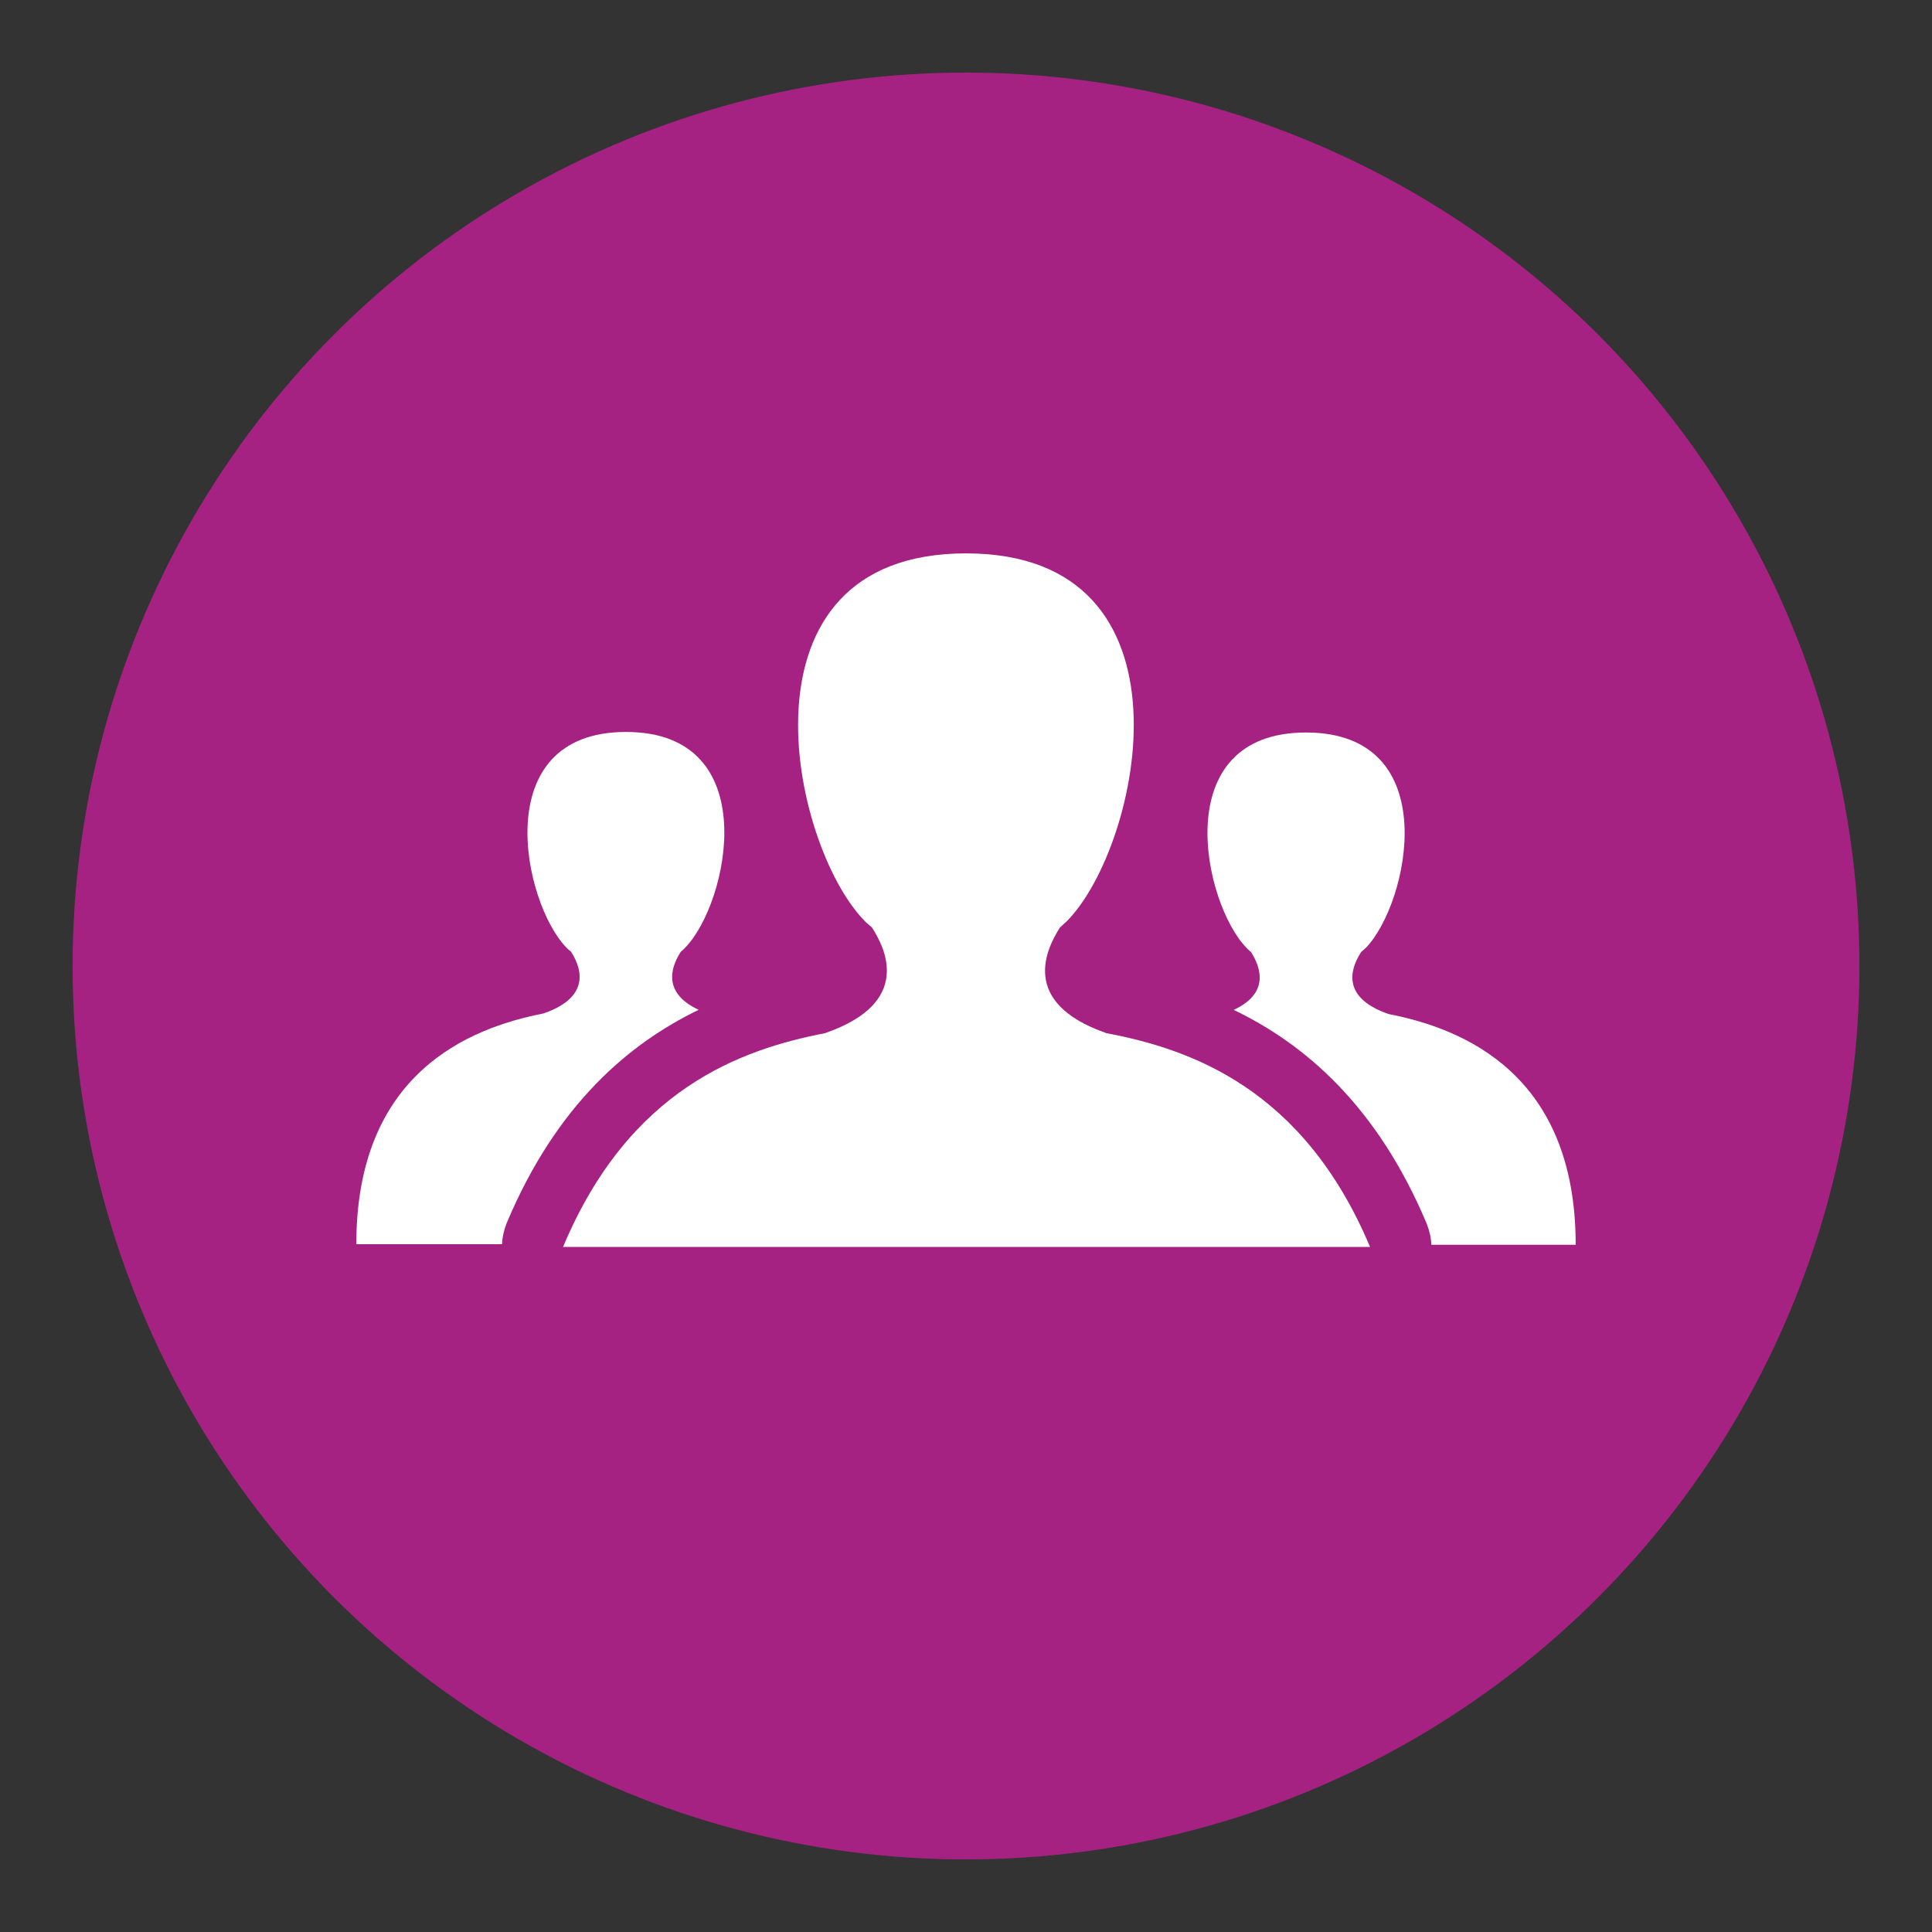
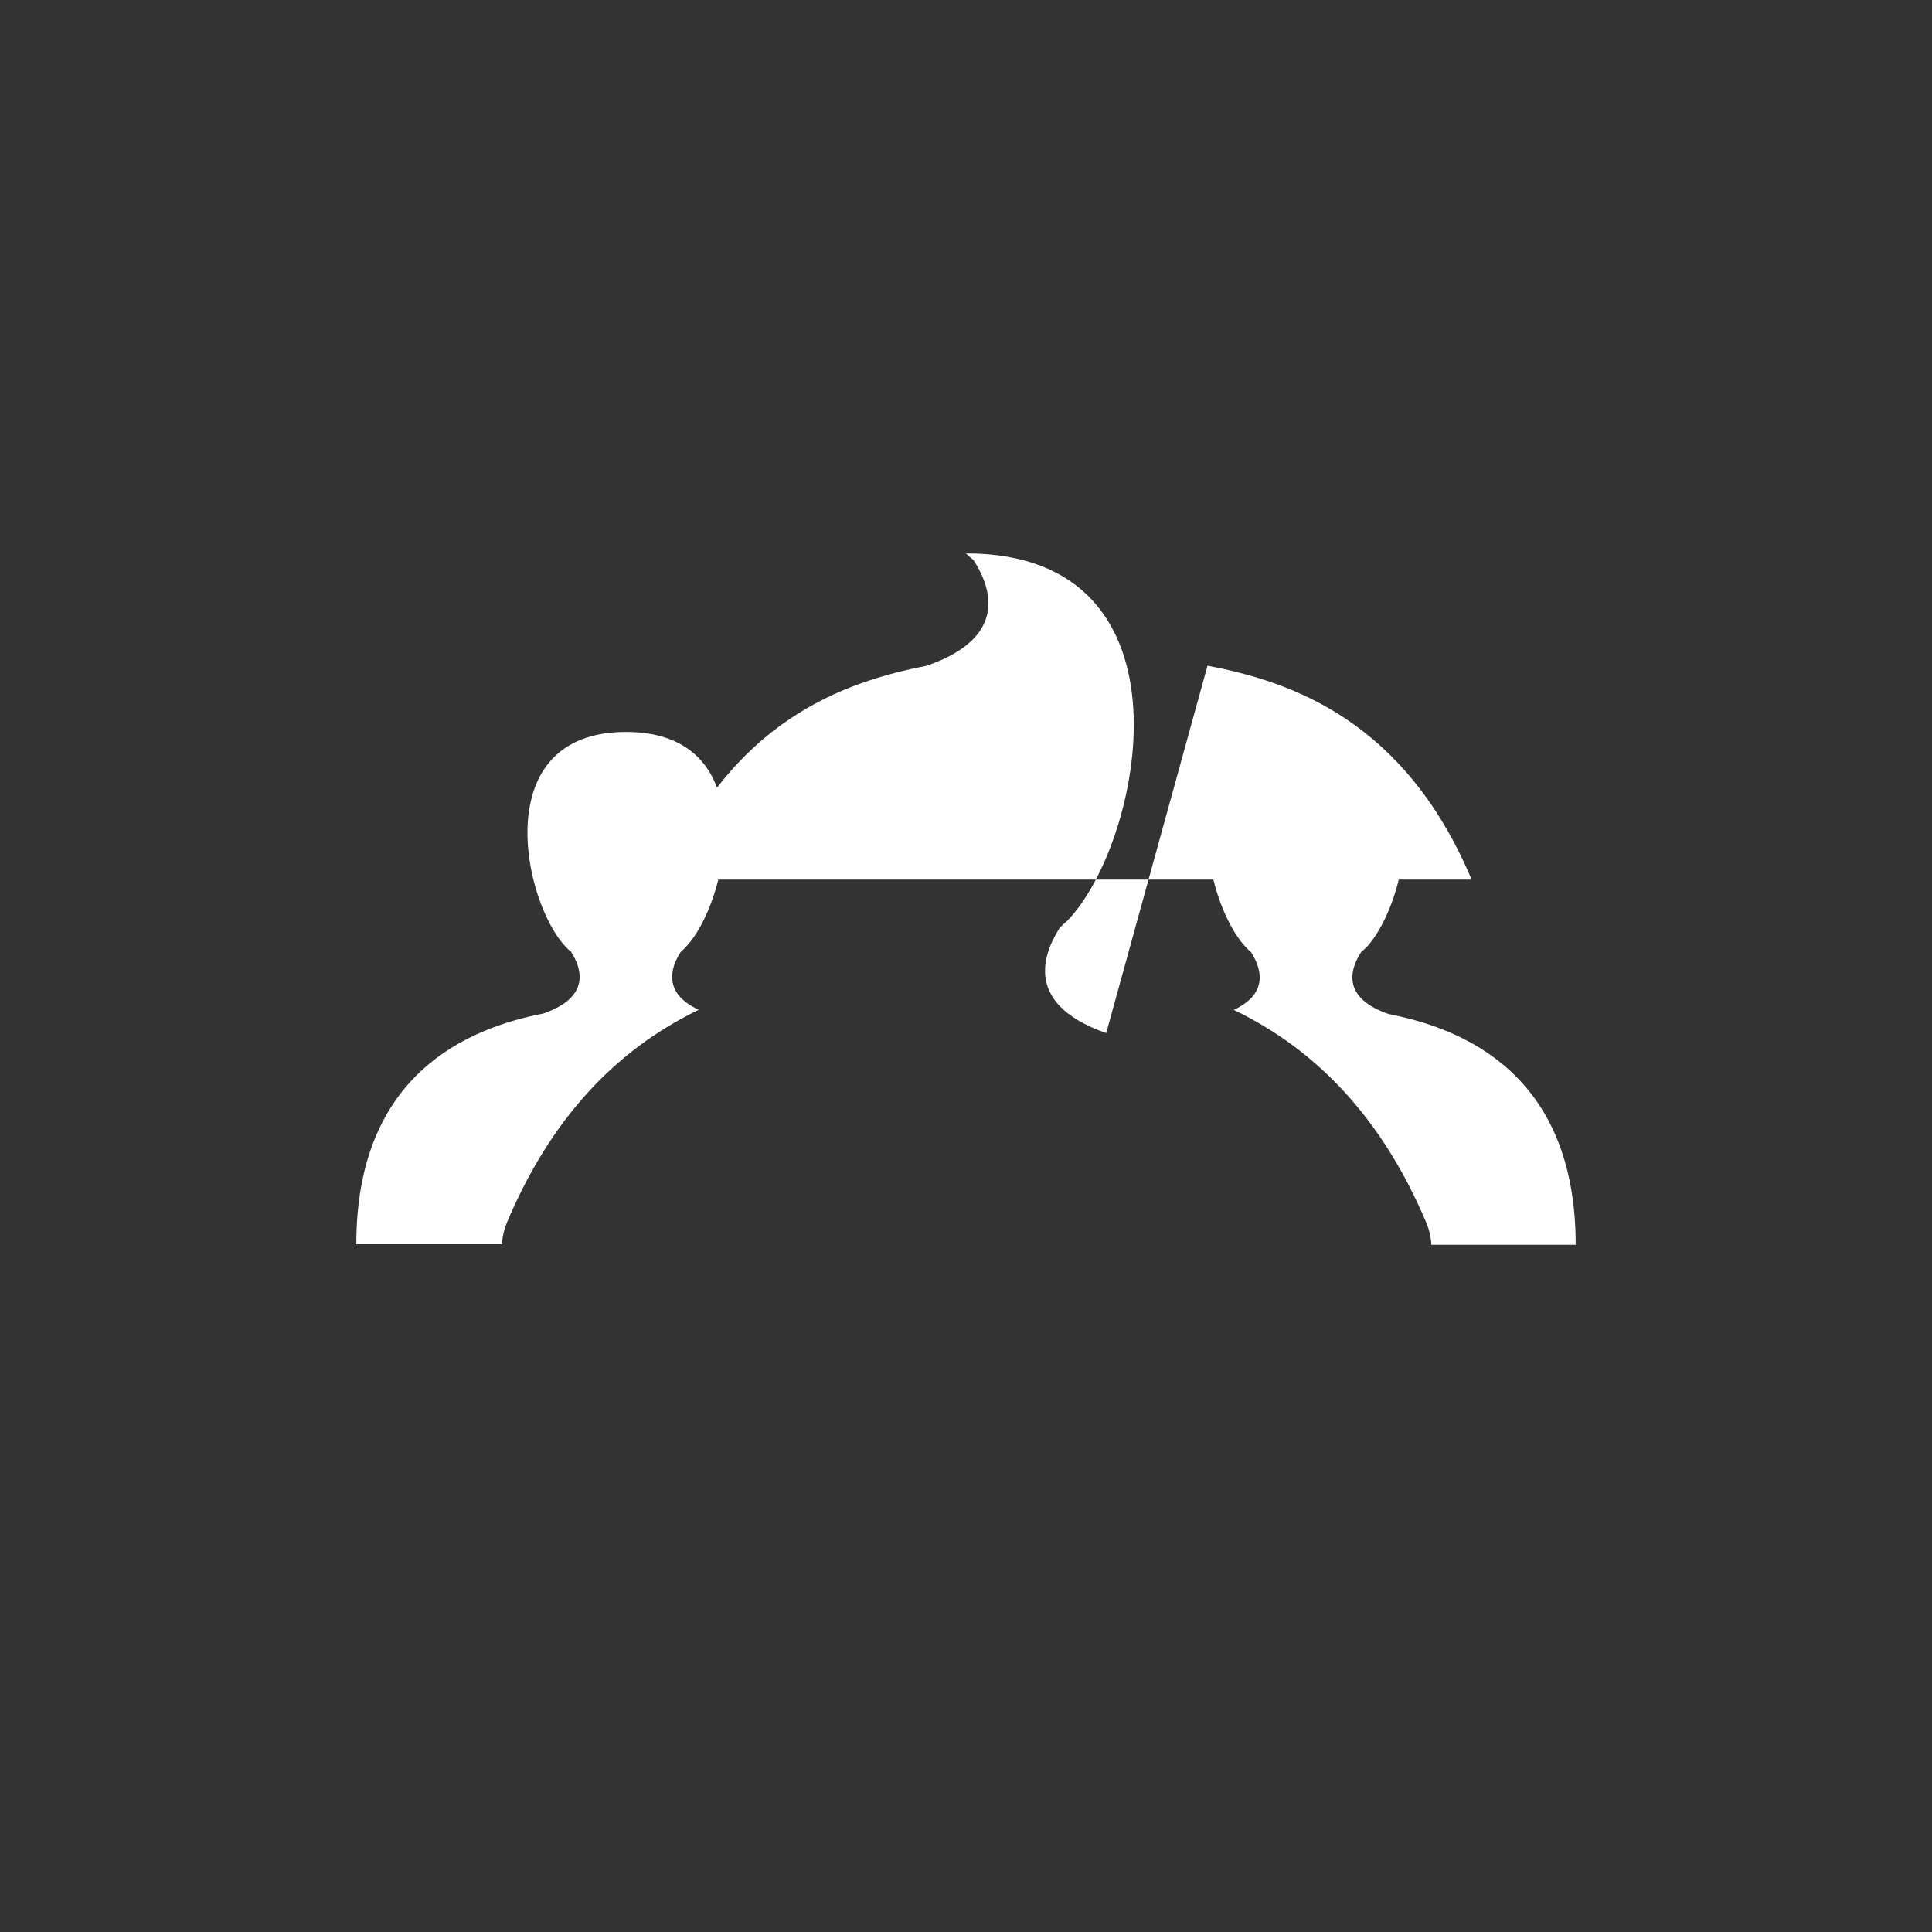
<svg xmlns="http://www.w3.org/2000/svg" id="Layer_1" viewBox="0 0 70 70">
  <rect x="0" y="0" width="70" height="70" fill="#333333" stroke="none" />
  <defs>
    <style>.cls-1{fill:#fff;}.cls-2{fill:#a62282;}</style>
  </defs>
-   <circle class="cls-2" cx="35" cy="35" r="32.37" />
  <path class="cls-1" d="m25.32,36.59c-1.45-.67-.91-1.71-.65-2.11.06-.05.11-.09.16-.15,1.57-1.61,2.89-7.81-2.15-7.81s-3.73,6.2-2.16,7.81c.05.05.1.1.16.14.28.43.89,1.6-.99,2.25h0c-2.72.53-6.78,2.18-6.78,8.36h5.28c.01-.26.07-.52.17-.77,1.8-4.28,4.42-6.5,6.97-7.73Z" />
  <path class="cls-1" d="m50.31,36.74h0c-1.88-.65-1.27-1.82-.99-2.25.05-.05.11-.09.16-.14,1.57-1.61,2.89-7.81-2.16-7.81s-3.73,6.2-2.15,7.81c.05.05.1.1.16.15.25.4.79,1.43-.63,2.09,2.56,1.23,5.19,3.46,6.99,7.74.1.25.16.51.17.77h5.23c0-6.18-4.06-7.83-6.78-8.36Z" />
-   <path class="cls-1" d="m40.08,37.43c-3.18-1.11-2.14-3.09-1.68-3.82.09-.09.18-.16.27-.25,2.68-2.74,4.92-13.31-3.67-13.31s-6.36,10.56-3.68,13.31c.08.09.18.16.27.24.47.73,1.51,2.72-1.69,3.83h.01c-3.06.59-7.11,2.02-9.51,7.75h29.24c-2.42-5.75-6.5-7.17-9.57-7.75Z" />
+   <path class="cls-1" d="m40.08,37.43c-3.18-1.11-2.14-3.09-1.68-3.82.09-.09.18-.16.27-.25,2.68-2.74,4.92-13.31-3.67-13.31c.08.09.18.16.27.24.47.73,1.51,2.72-1.69,3.83h.01c-3.06.59-7.11,2.02-9.51,7.75h29.24c-2.42-5.75-6.5-7.17-9.57-7.75Z" />
</svg>